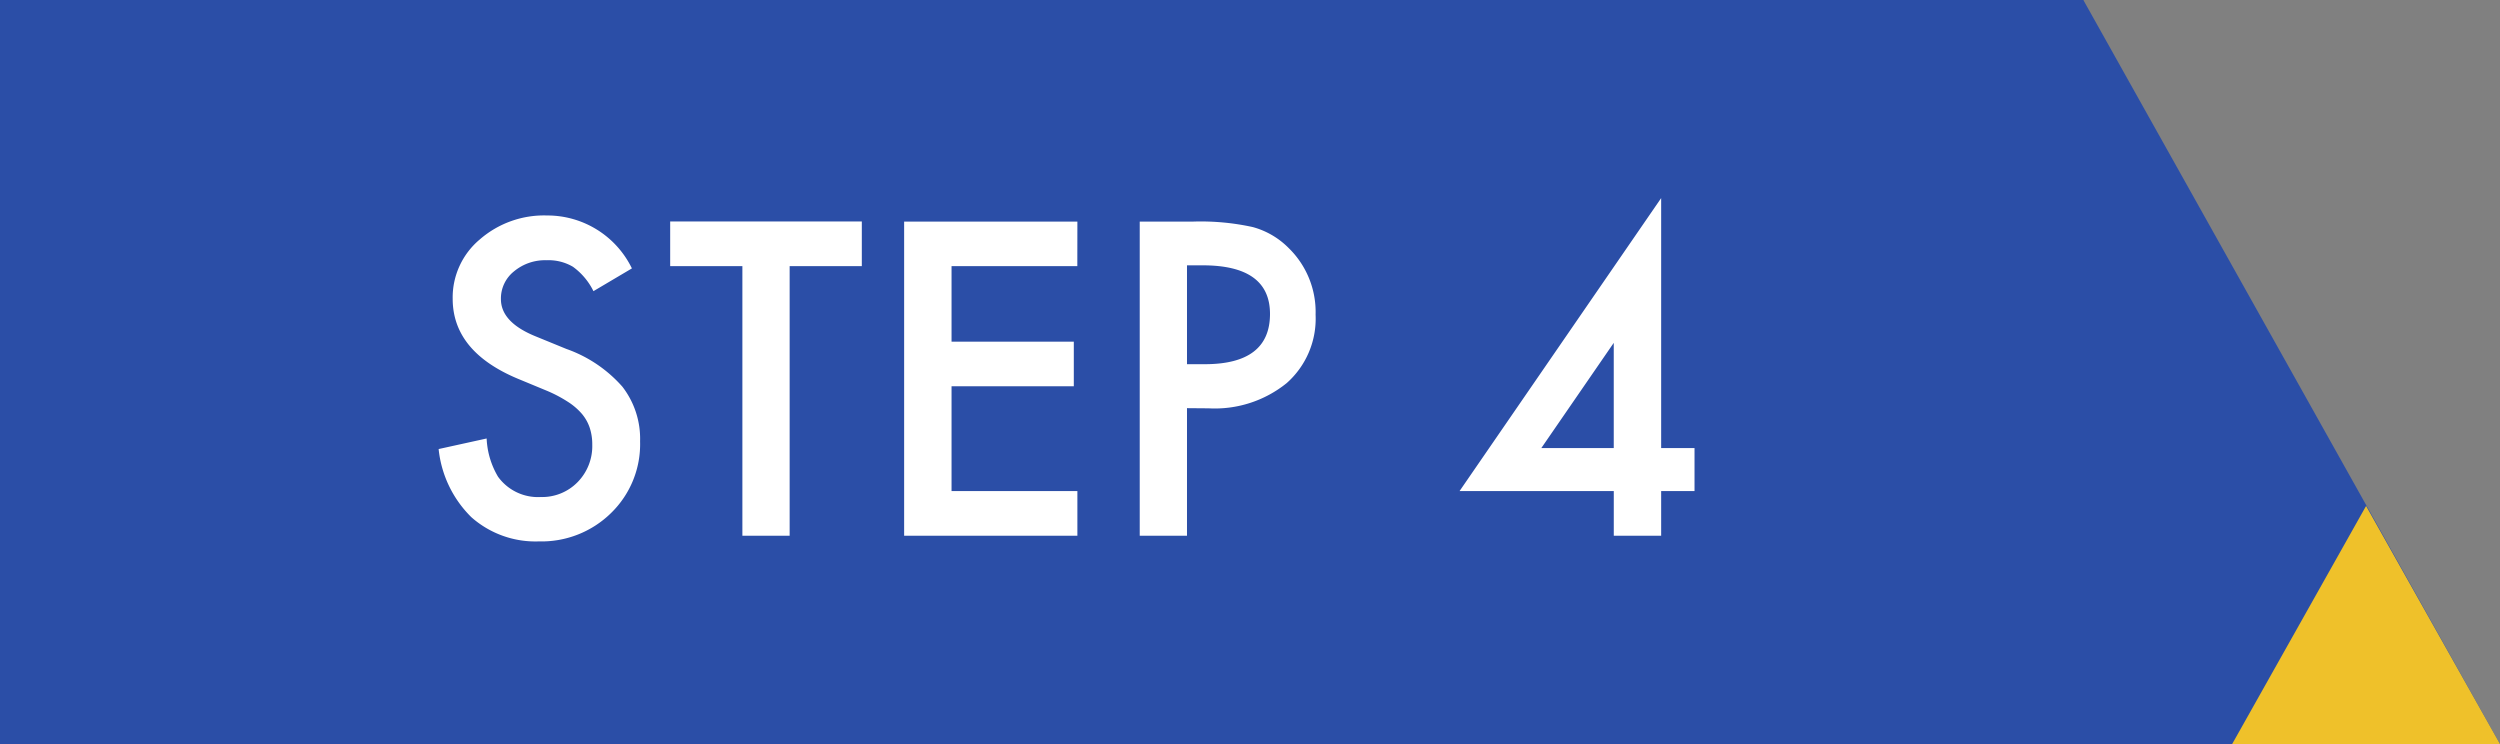
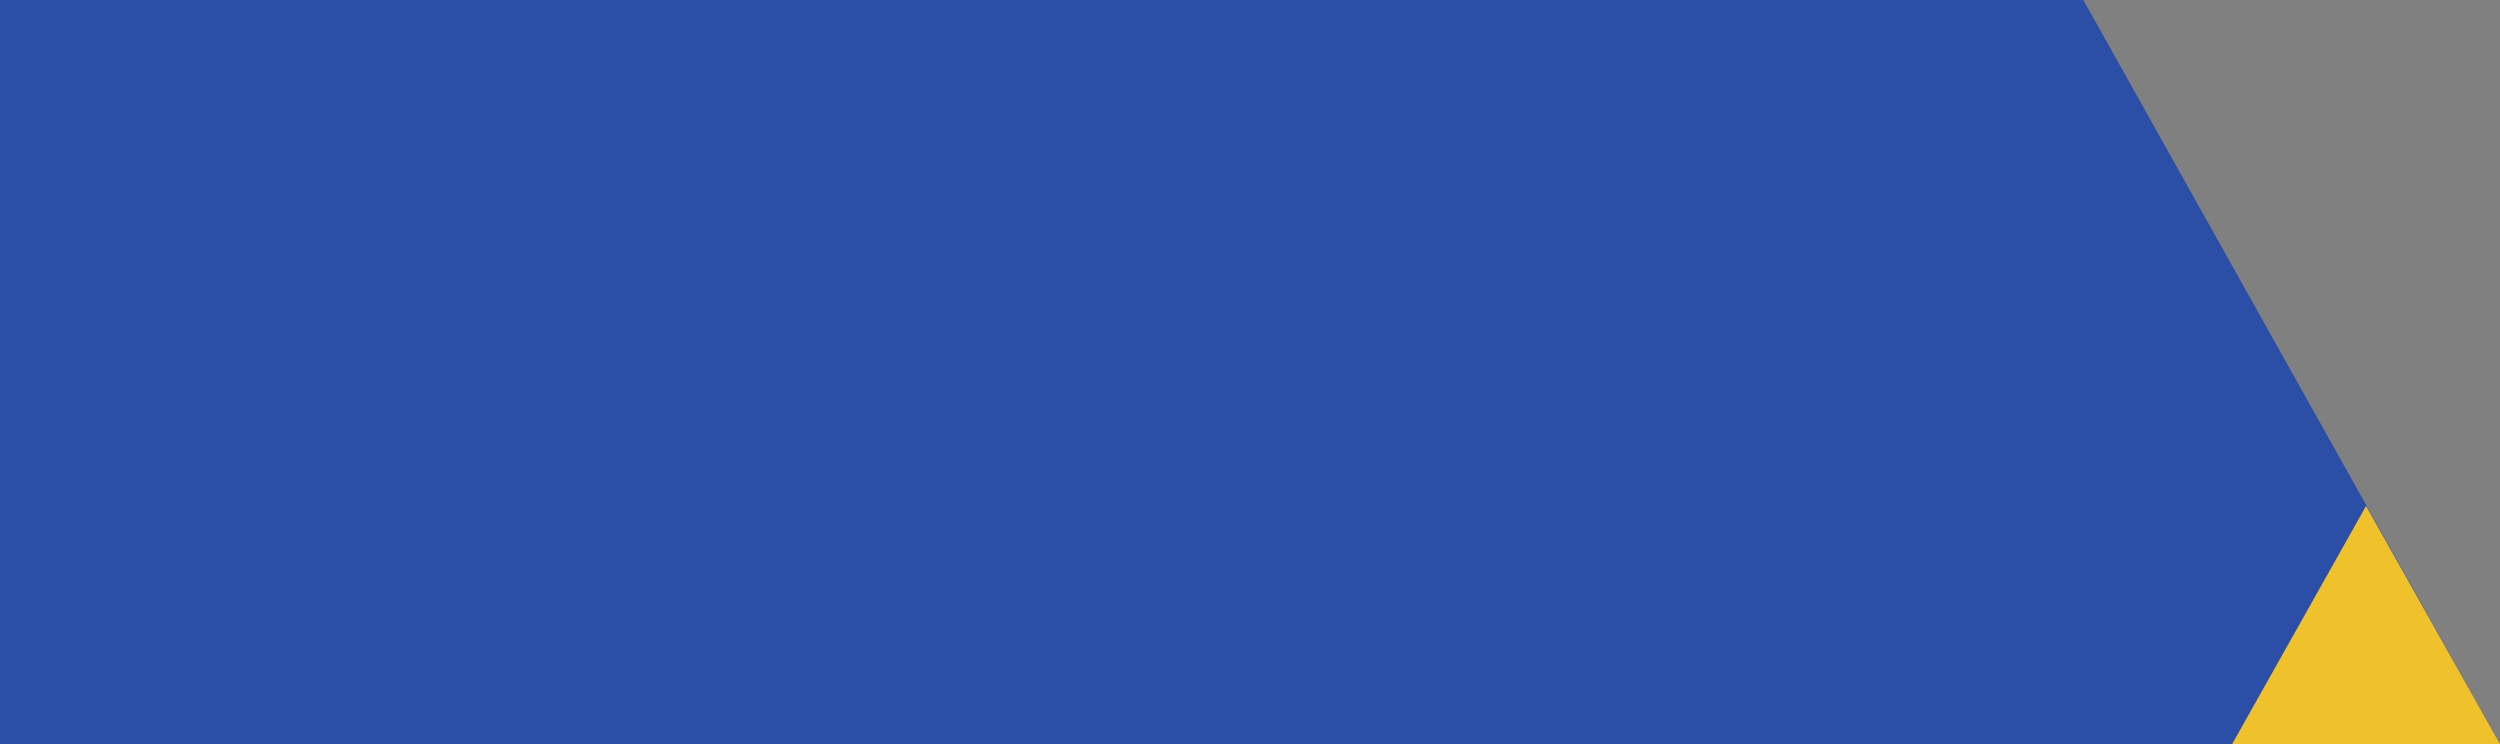
<svg xmlns="http://www.w3.org/2000/svg" width="84" height="25" viewBox="0 0 84 25">
  <rect x="0" y="0" width="84" height="25" fill="#808080" stroke="none" />
  <g id="グループ_18" data-name="グループ 18" transform="translate(-125 -2817)">
    <g id="グループ_1" data-name="グループ 1">
-       <path id="パス_7" data-name="パス 7" d="M0,0H70V25H0Z" transform="translate(125 2817)" fill="#2b4ea7" />
-       <path id="パス_187" data-name="パス 187" d="M7.232-8.982,5.94-8.217a2.221,2.221,0,0,0-.69-.82,1.611,1.611,0,0,0-.882-.219,1.629,1.629,0,0,0-1.1.376,1.165,1.165,0,0,0-.437.93q0,.772,1.148,1.244l1.053.431a4.494,4.494,0,0,1,1.88,1.268,2.858,2.858,0,0,1,.595,1.835A3.225,3.225,0,0,1,6.535-.766,3.332,3.332,0,0,1,4.108.191a3.246,3.246,0,0,1-2.27-.813,3.746,3.746,0,0,1-1.1-2.29l1.613-.355a2.744,2.744,0,0,0,.383,1.285A1.658,1.658,0,0,0,4.17-1.3a1.666,1.666,0,0,0,1.237-.5A1.726,1.726,0,0,0,5.9-3.062a1.775,1.775,0,0,0-.085-.564A1.431,1.431,0,0,0,5.547-4.1a2.131,2.131,0,0,0-.468-.4A4.511,4.511,0,0,0,4.4-4.86L3.377-5.284Q1.21-6.2,1.21-7.964a2.542,2.542,0,0,1,.909-1.989,3.285,3.285,0,0,1,2.263-.807A3.159,3.159,0,0,1,7.232-8.982Zm5.3-.075V0H10.944V-9.058H8.518v-1.5h6.439v1.5Zm9.666,0H17.972v2.536H22.08v1.5H17.972V-1.5H22.2V0H16.379V-10.555H22.2Zm3.685,4.771V0H24.295V-10.555h1.8a8.14,8.14,0,0,1,2,.185,2.686,2.686,0,0,1,1.2.7,3,3,0,0,1,.909,2.242,2.893,2.893,0,0,1-.971,2.3,3.841,3.841,0,0,1-2.618.848Zm0-1.477h.595q2.194,0,2.194-1.688,0-1.634-2.263-1.634h-.526ZM41.815-2.946h1.121V-1.5H41.815V0H40.223V-1.5H35.041l6.774-9.844Zm-1.593,0V-6.48L37.789-2.946Z" transform="translate(139 2835)" fill="#fff" />
+       <path id="パス_7" data-name="パス 7" d="M0,0H70V25H0" transform="translate(125 2817)" fill="#2b4ea7" />
      <path id="多角形_1" data-name="多角形 1" d="M14,0,28,25H0Z" transform="translate(181 2817)" fill="#2b4ea7" />
    </g>
    <path id="多角形_2" data-name="多角形 2" d="M4.5,0,9,8H0Z" transform="translate(200 2834)" fill="#efc12a" />
  </g>
</svg>